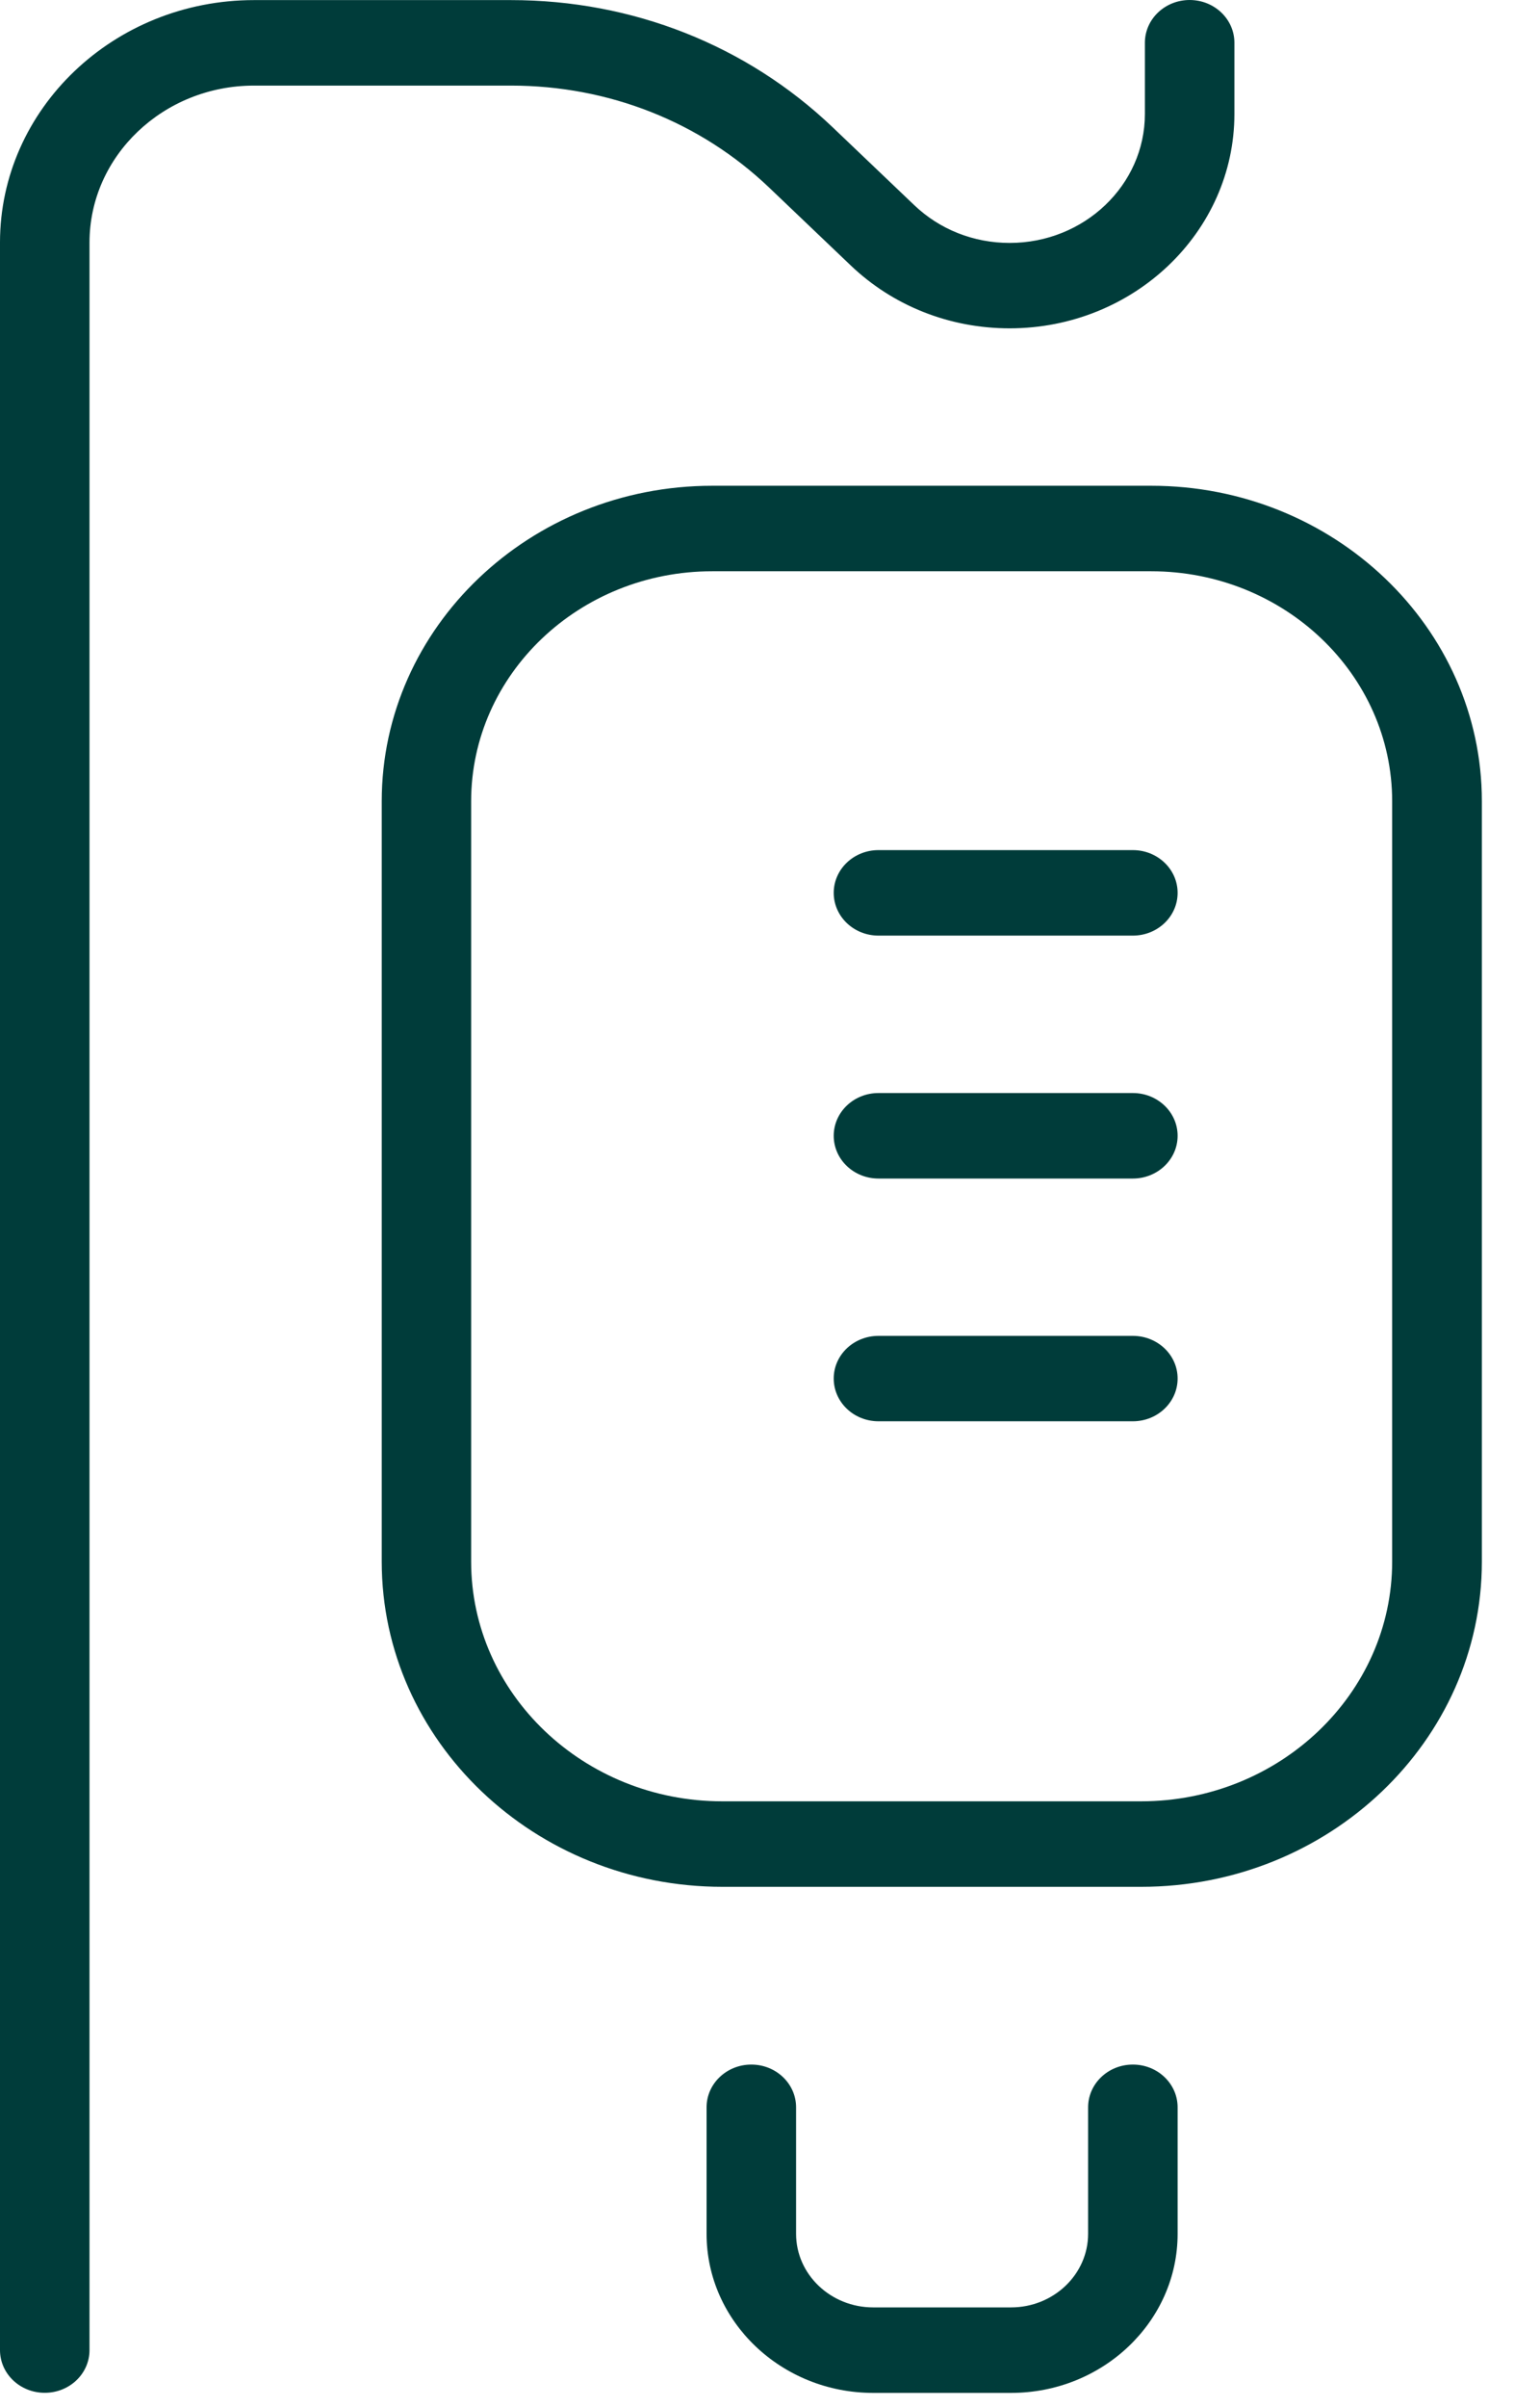
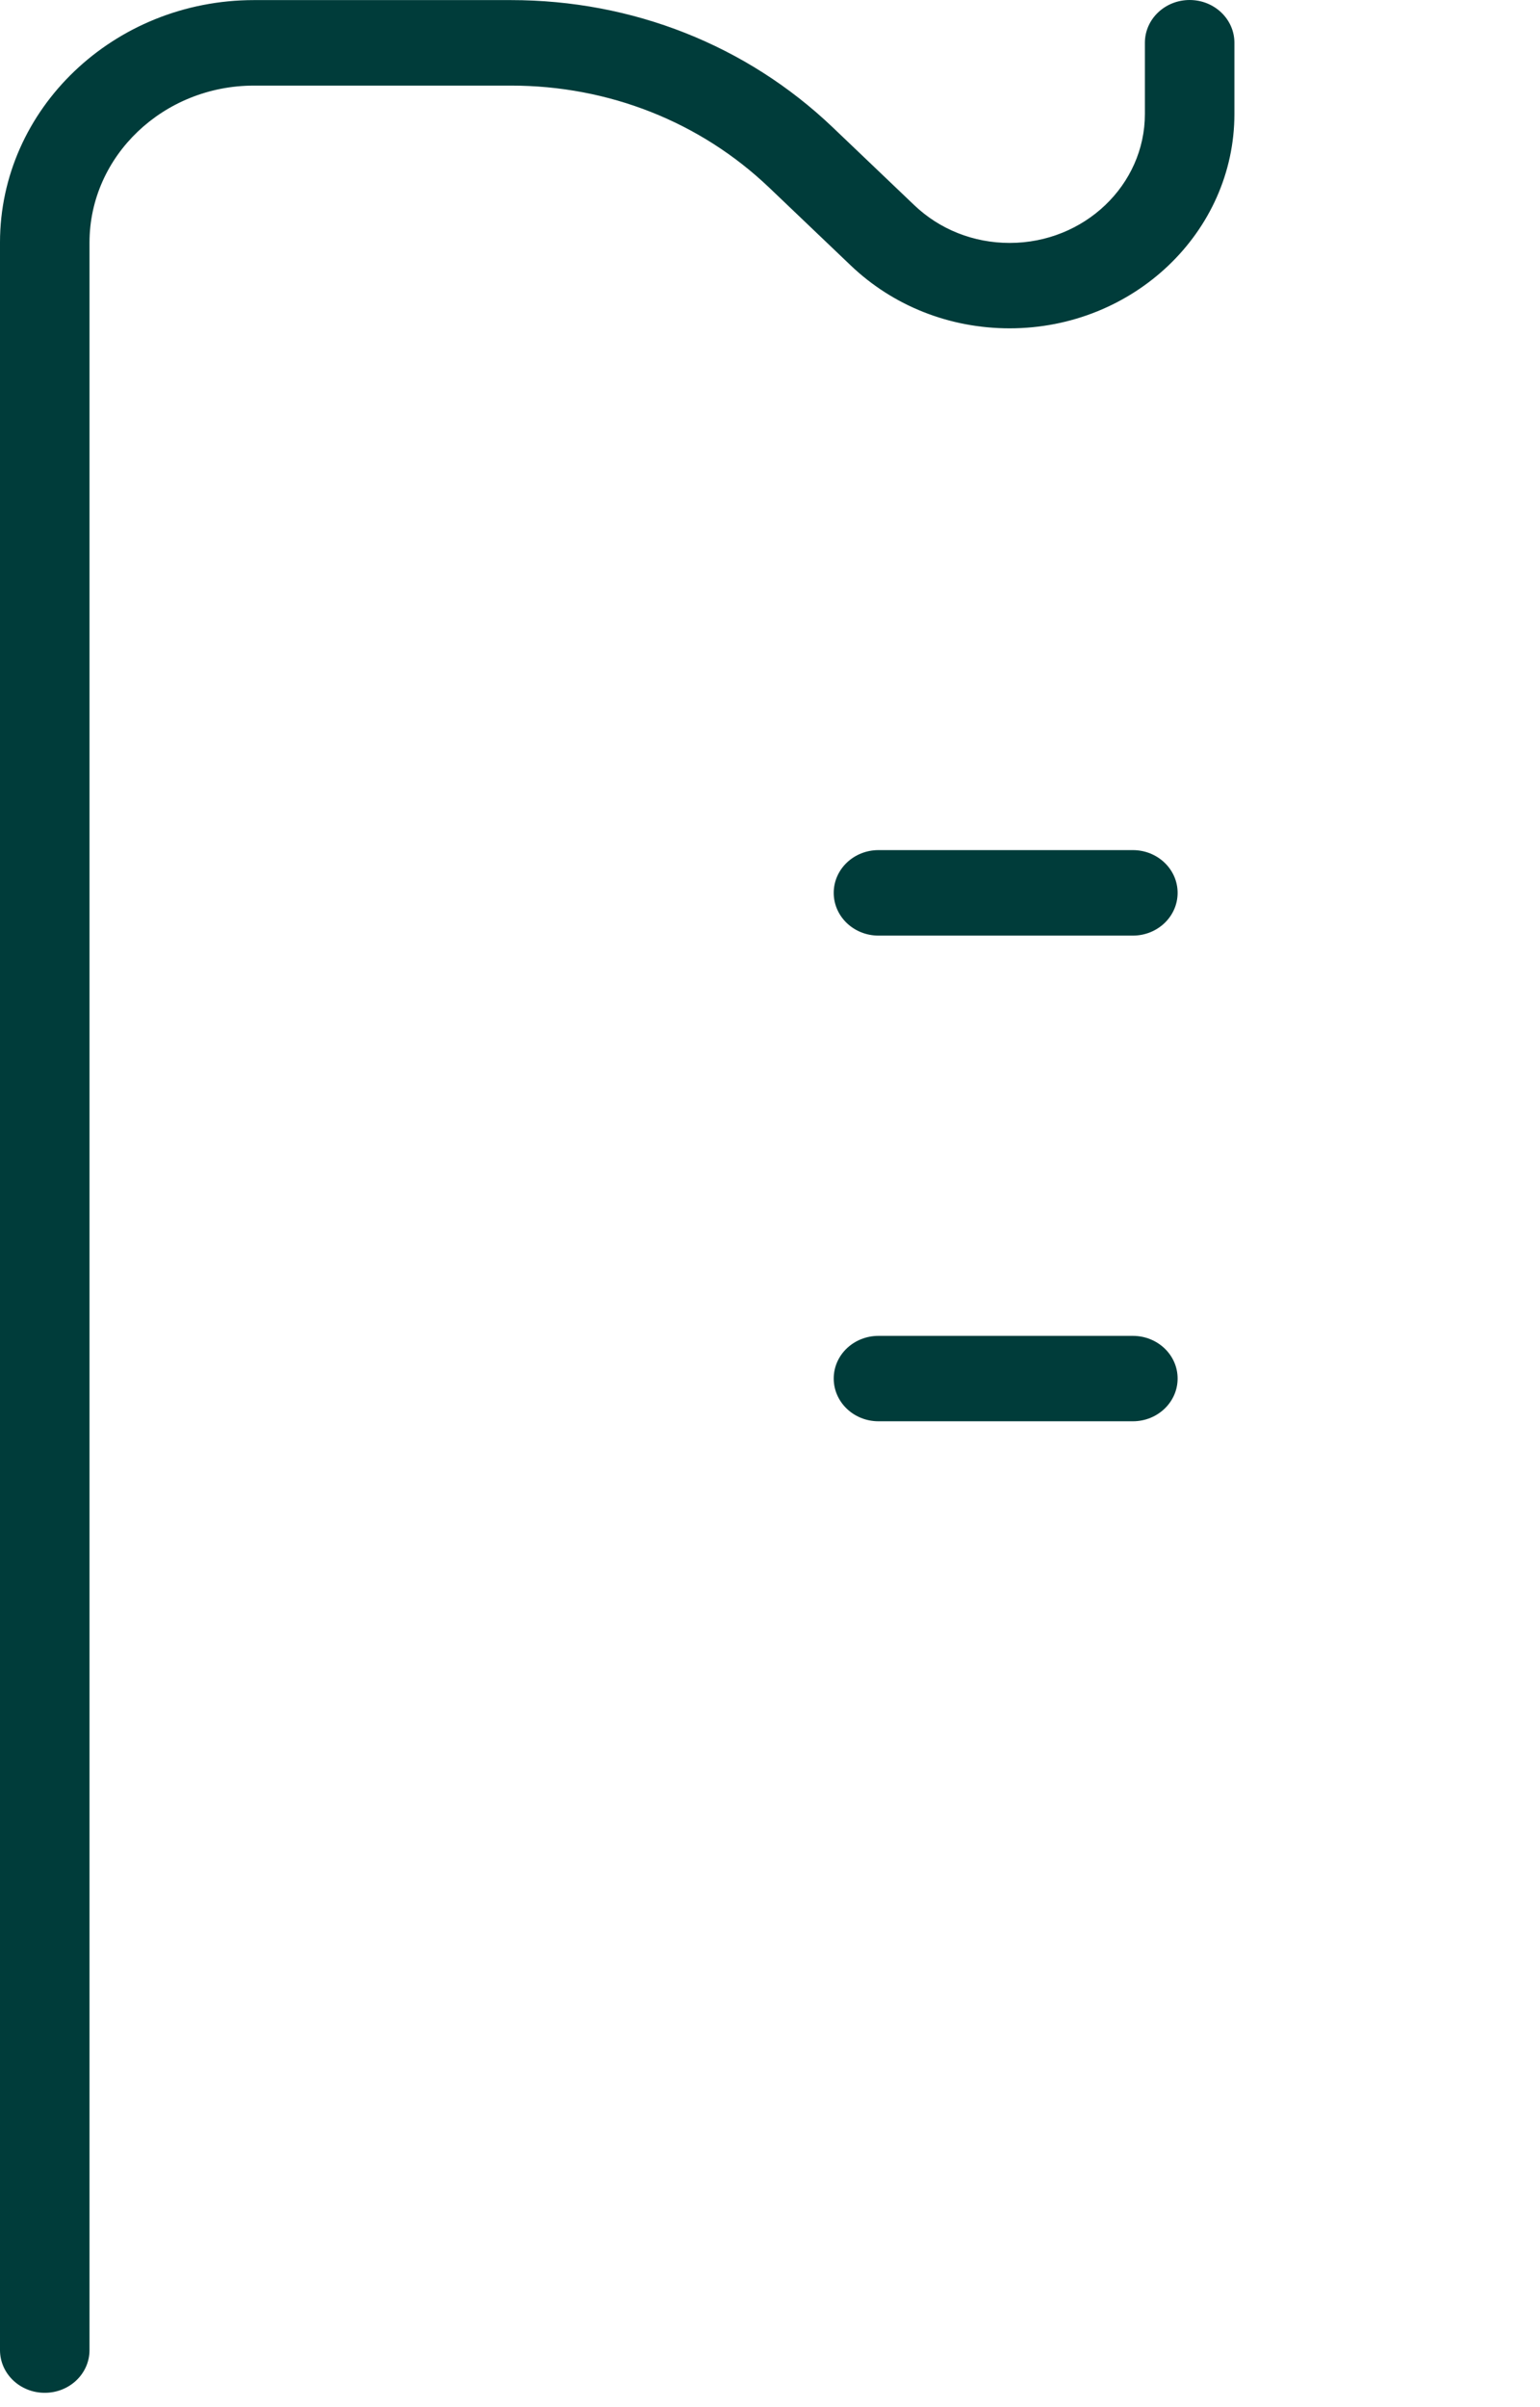
<svg xmlns="http://www.w3.org/2000/svg" fill="none" height="100%" overflow="visible" preserveAspectRatio="none" style="display: block;" viewBox="0 0 16 25" width="100%">
  <g id="Group">
-     <path d="M11.855 19.596H7.506C5.554 19.596 3.966 18.081 3.966 16.218V8.322C3.966 6.515 5.506 5.045 7.4 5.045H11.962C13.856 5.045 15.396 6.515 15.396 8.322V16.218C15.396 18.081 13.808 19.596 11.856 19.596H11.855ZM7.399 5.933C6.018 5.933 4.895 7.004 4.895 8.322V16.218C4.895 17.591 6.066 18.708 7.505 18.708H11.854C13.293 18.708 14.464 17.591 14.464 16.218V8.322C14.464 7.004 13.341 5.933 11.96 5.933H7.398H7.399Z" fill="#003C3A" id="Vector" />
    <path d="M0.465 24.851C0.208 24.851 -5.2706e-05 24.653 -5.2706e-05 24.407V2.519C-5.2706e-05 1.131 1.183 0.001 2.639 0.001H5.309C6.572 0.001 7.757 0.47 8.65 1.321L9.498 2.13C9.763 2.383 10.115 2.523 10.49 2.523C11.265 2.523 11.895 1.922 11.895 1.183V0.444C11.895 0.199 12.103 8.57984e-05 12.36 8.57984e-05C12.617 8.57984e-05 12.825 0.199 12.825 0.444V1.183C12.825 2.411 11.777 3.41 10.49 3.41C9.867 3.41 9.281 3.178 8.84 2.758L7.992 1.949C7.275 1.265 6.323 0.889 5.309 0.889H2.639C1.697 0.889 0.93 1.62 0.93 2.519V24.407C0.93 24.653 0.722 24.851 0.465 24.851Z" fill="#003C3A" id="Vector_2" />
-     <path d="M10.504 24.852H9.072C8.118 24.852 7.341 24.11 7.341 23.2V21.886C7.341 21.641 7.549 21.442 7.806 21.442C8.063 21.442 8.271 21.641 8.271 21.886V23.2C8.271 23.621 8.63 23.964 9.072 23.964H10.504C10.946 23.964 11.305 23.621 11.305 23.2V21.886C11.305 21.641 11.513 21.442 11.77 21.442C12.027 21.442 12.235 21.641 12.235 21.886V23.2C12.235 24.11 11.459 24.852 10.504 24.852Z" fill="#003C3A" id="Vector_3" />
    <path d="M11.77 9.717H9.127C8.87 9.717 8.662 9.518 8.662 9.273C8.662 9.028 8.87 8.829 9.127 8.829H11.77C12.027 8.829 12.235 9.028 12.235 9.273C12.235 9.518 12.027 9.717 11.77 9.717Z" fill="#003C3A" id="Vector_4" />
-     <path d="M11.77 12.24H9.127C8.87 12.24 8.662 12.041 8.662 11.796C8.662 11.551 8.87 11.352 9.127 11.352H11.77C12.027 11.352 12.235 11.551 12.235 11.796C12.235 12.041 12.027 12.24 11.77 12.24Z" fill="#003C3A" id="Vector_5" />
-     <path d="M11.77 14.761H9.127C8.87 14.761 8.662 14.562 8.662 14.317C8.662 14.072 8.87 13.874 9.127 13.874H11.77C12.027 13.874 12.235 14.072 12.235 14.317C12.235 14.562 12.027 14.761 11.77 14.761Z" fill="#003C3A" id="Vector_6" />
+     <path d="M11.77 14.761H9.127C8.87 14.761 8.662 14.562 8.662 14.317C8.662 14.072 8.87 13.874 9.127 13.874H11.77C12.027 13.874 12.235 14.072 12.235 14.317C12.235 14.562 12.027 14.761 11.77 14.761" fill="#003C3A" id="Vector_6" />
  </g>
</svg>